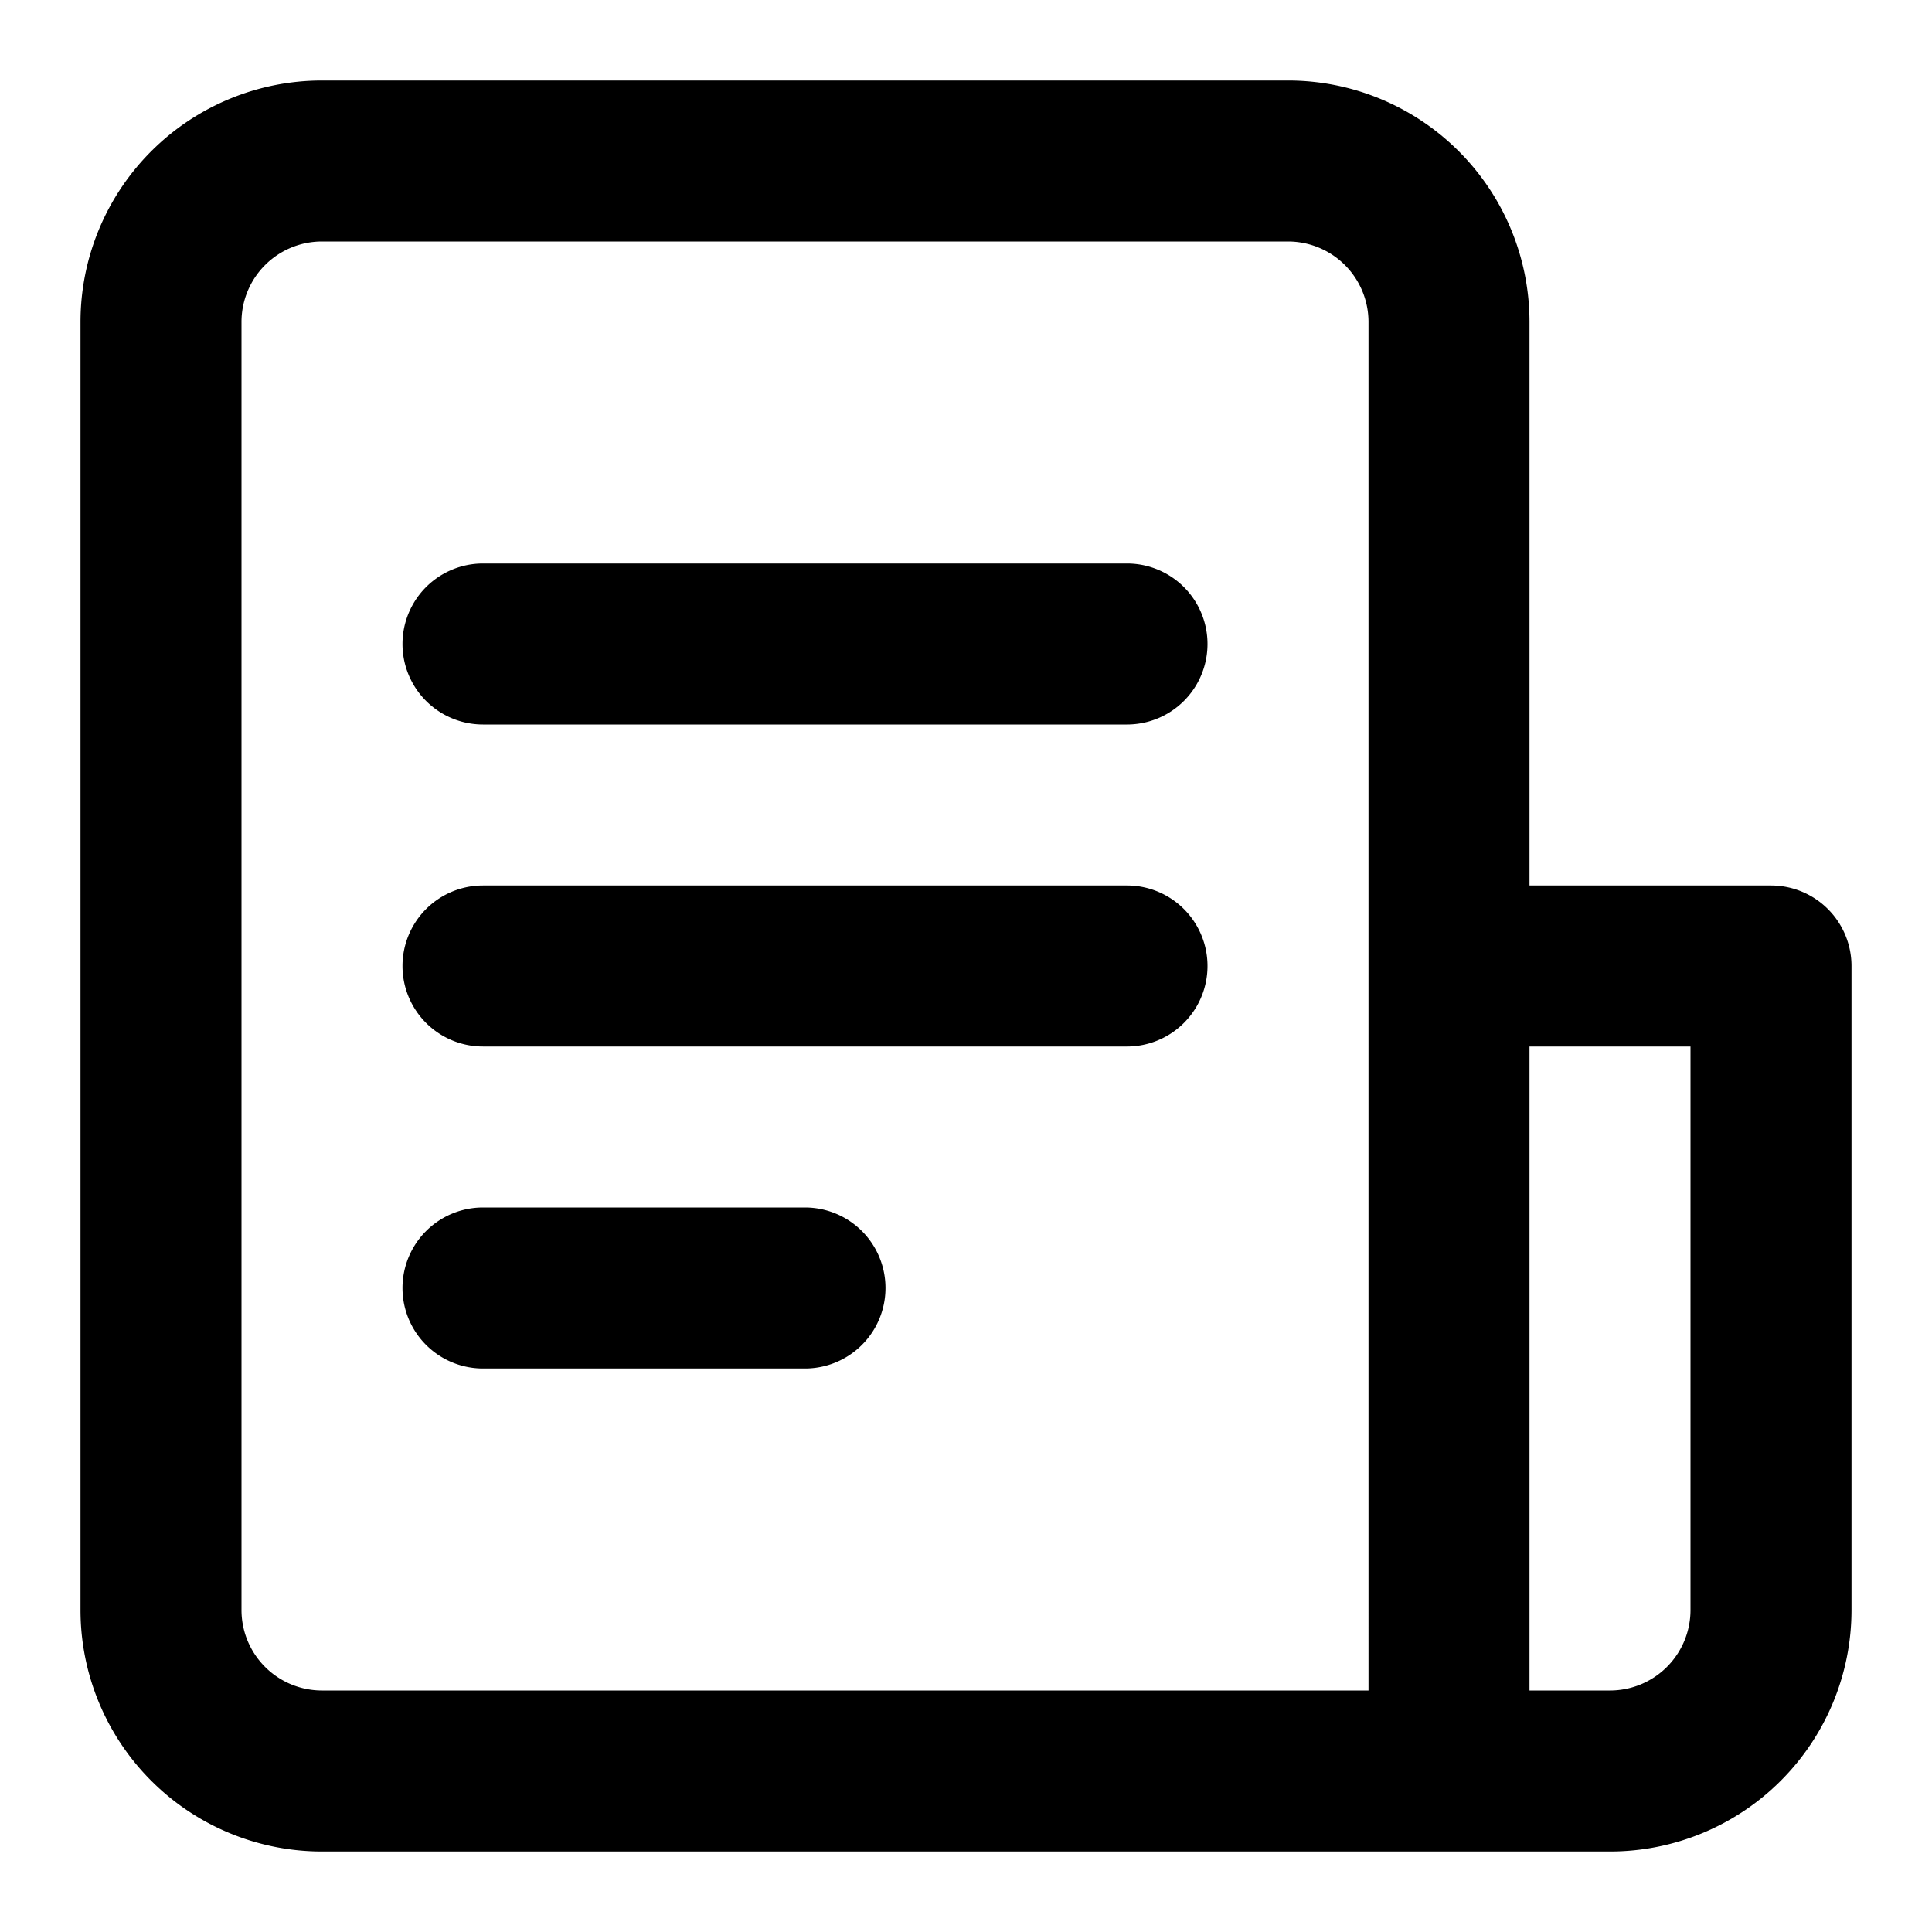
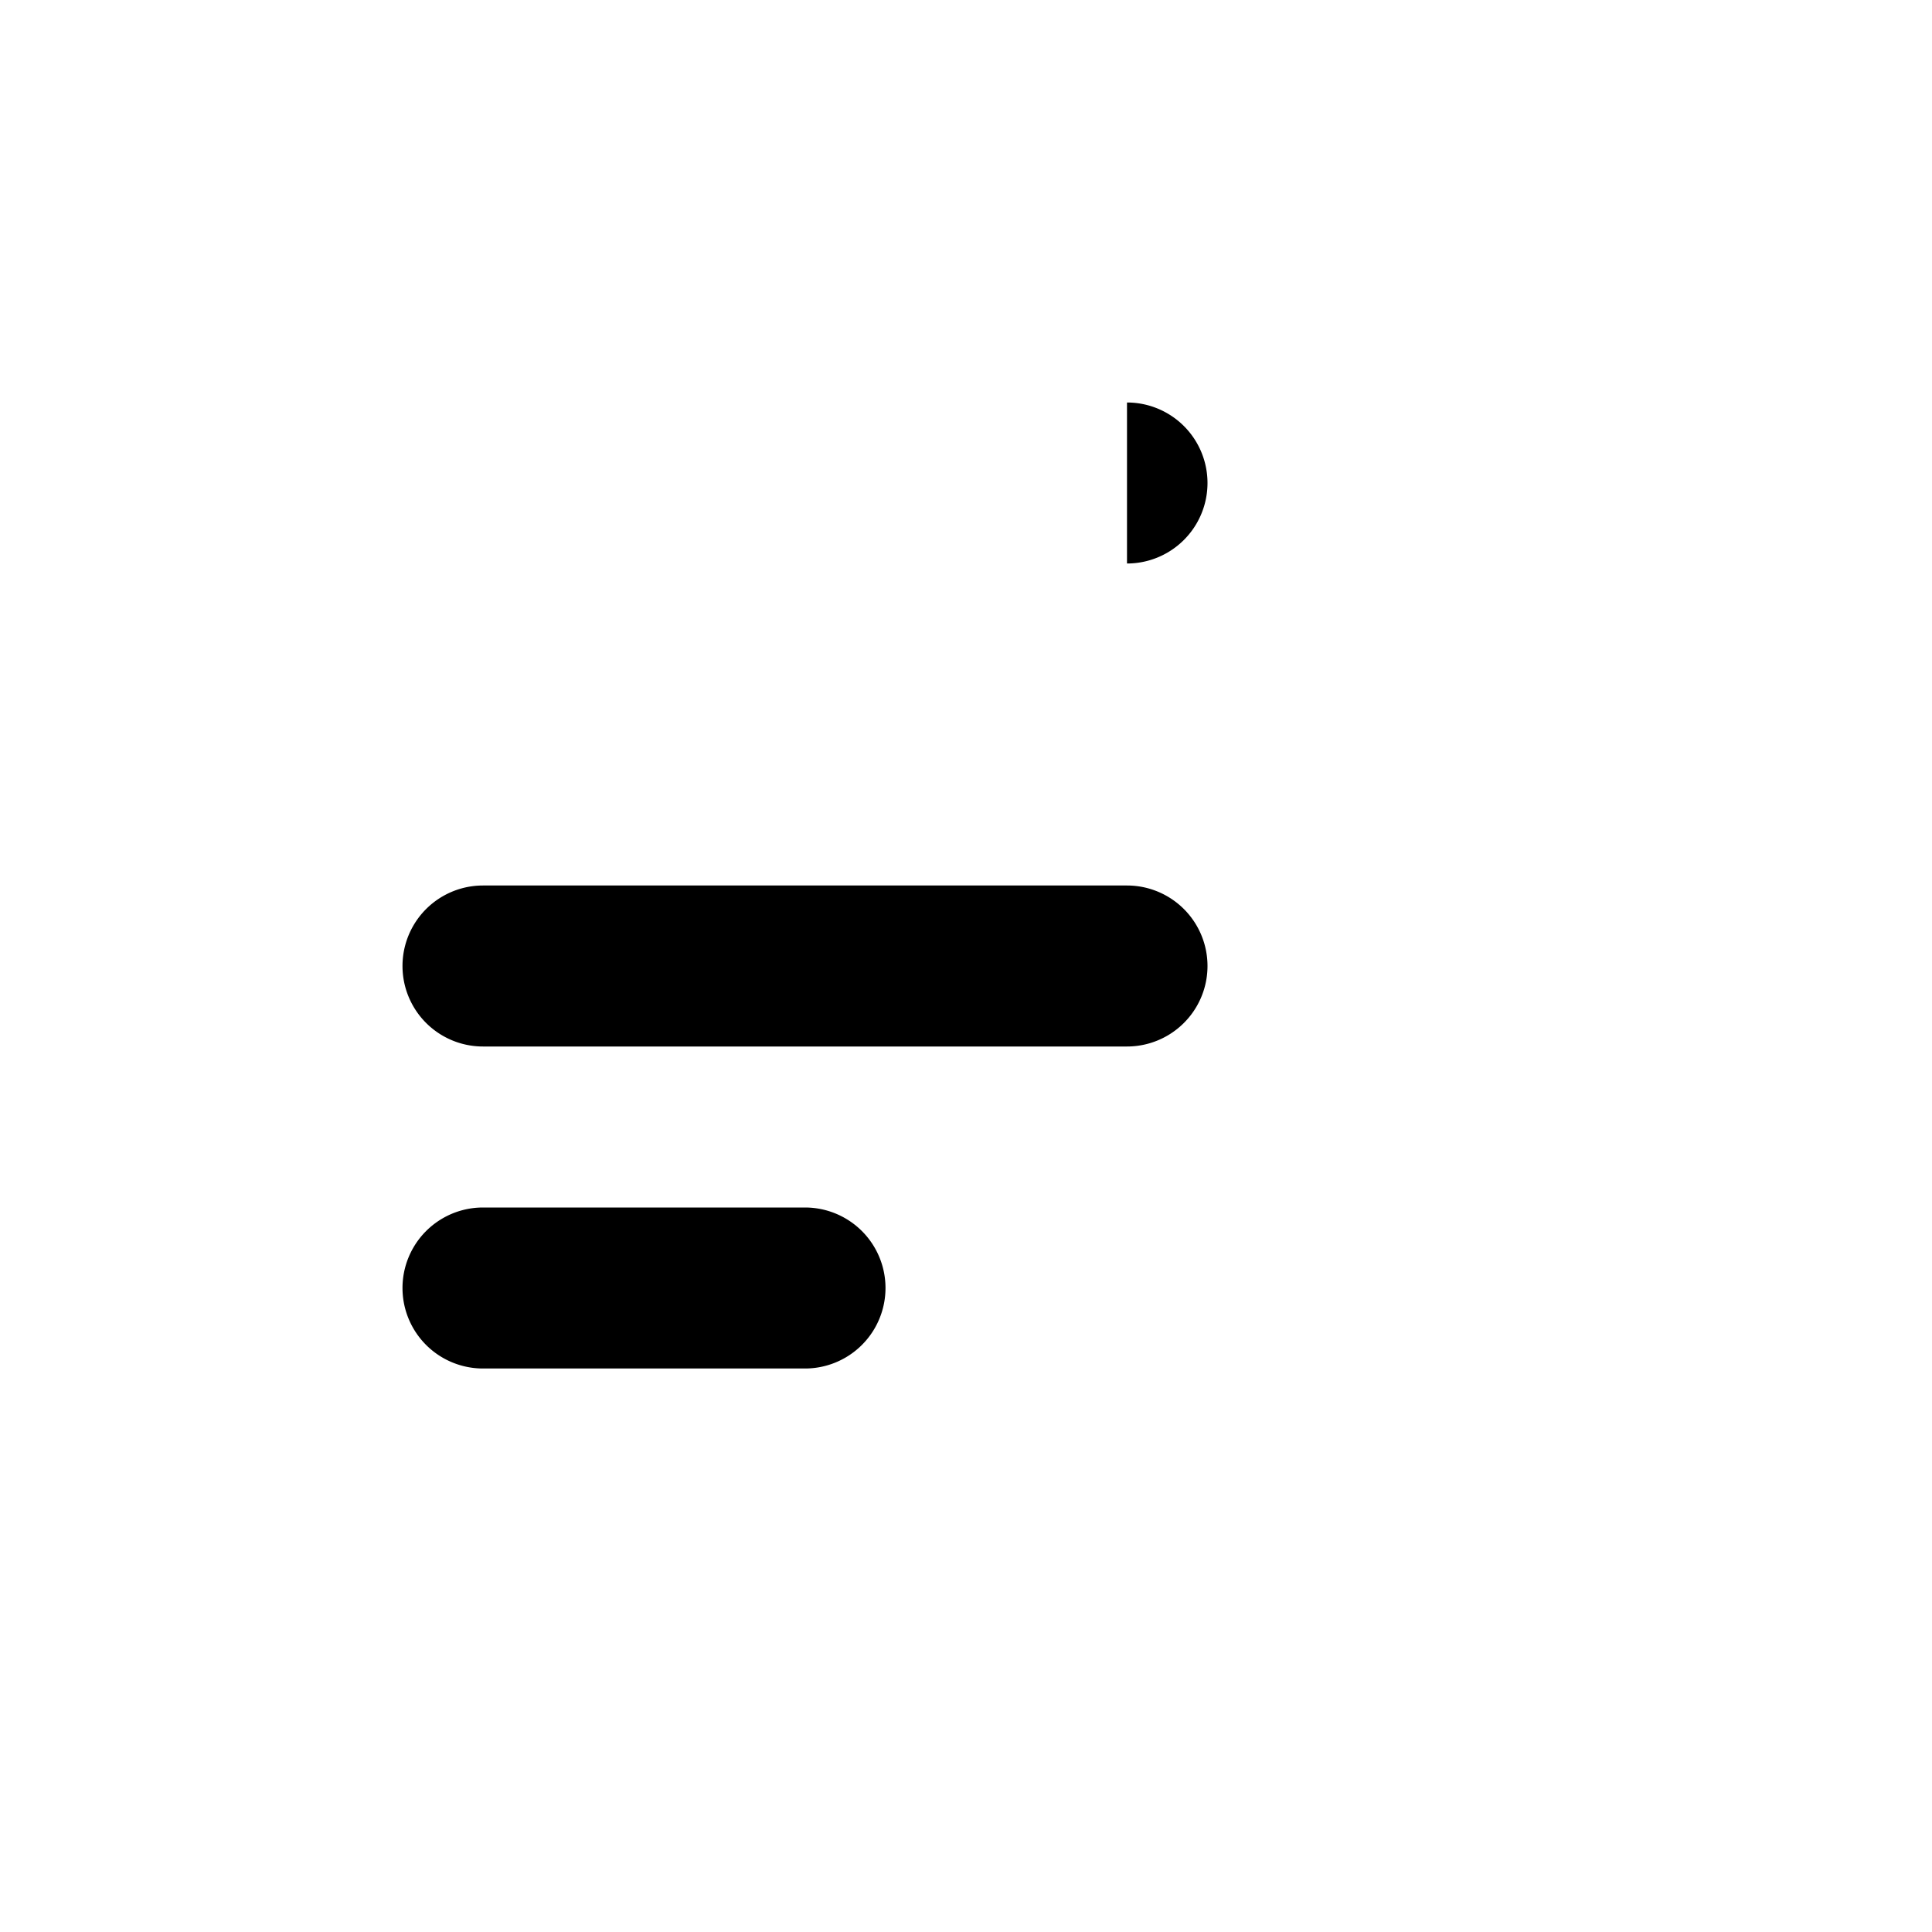
<svg xmlns="http://www.w3.org/2000/svg" height="512" viewBox="0 0 24 24" width="512">
-   <path d="m14 7h-8a1 1 0 0 0 0 2h8a1 1 0 0 0 0-2z" />
+   <path d="m14 7h-8h8a1 1 0 0 0 0-2z" />
  <path d="m14 11h-8a1 1 0 0 0 0 2h8a1 1 0 0 0 0-2z" />
  <path d="m10 15h-4a1 1 0 0 0 0 2h4a1 1 0 0 0 0-2z" />
-   <path d="m22 11h-3v-7a3 3 0 0 0 -3-3h-12a3 3 0 0 0 -3 3v16a3 3 0 0 0 3 3h16a3 3 0 0 0 3-3v-8a1 1 0 0 0 -1-1zm-5 10h-13a1 1 0 0 1 -1-1v-16a1 1 0 0 1 1-1h12a1 1 0 0 1 1 1zm4-1a1 1 0 0 1 -1 1h-1v-8h2z" />
</svg>